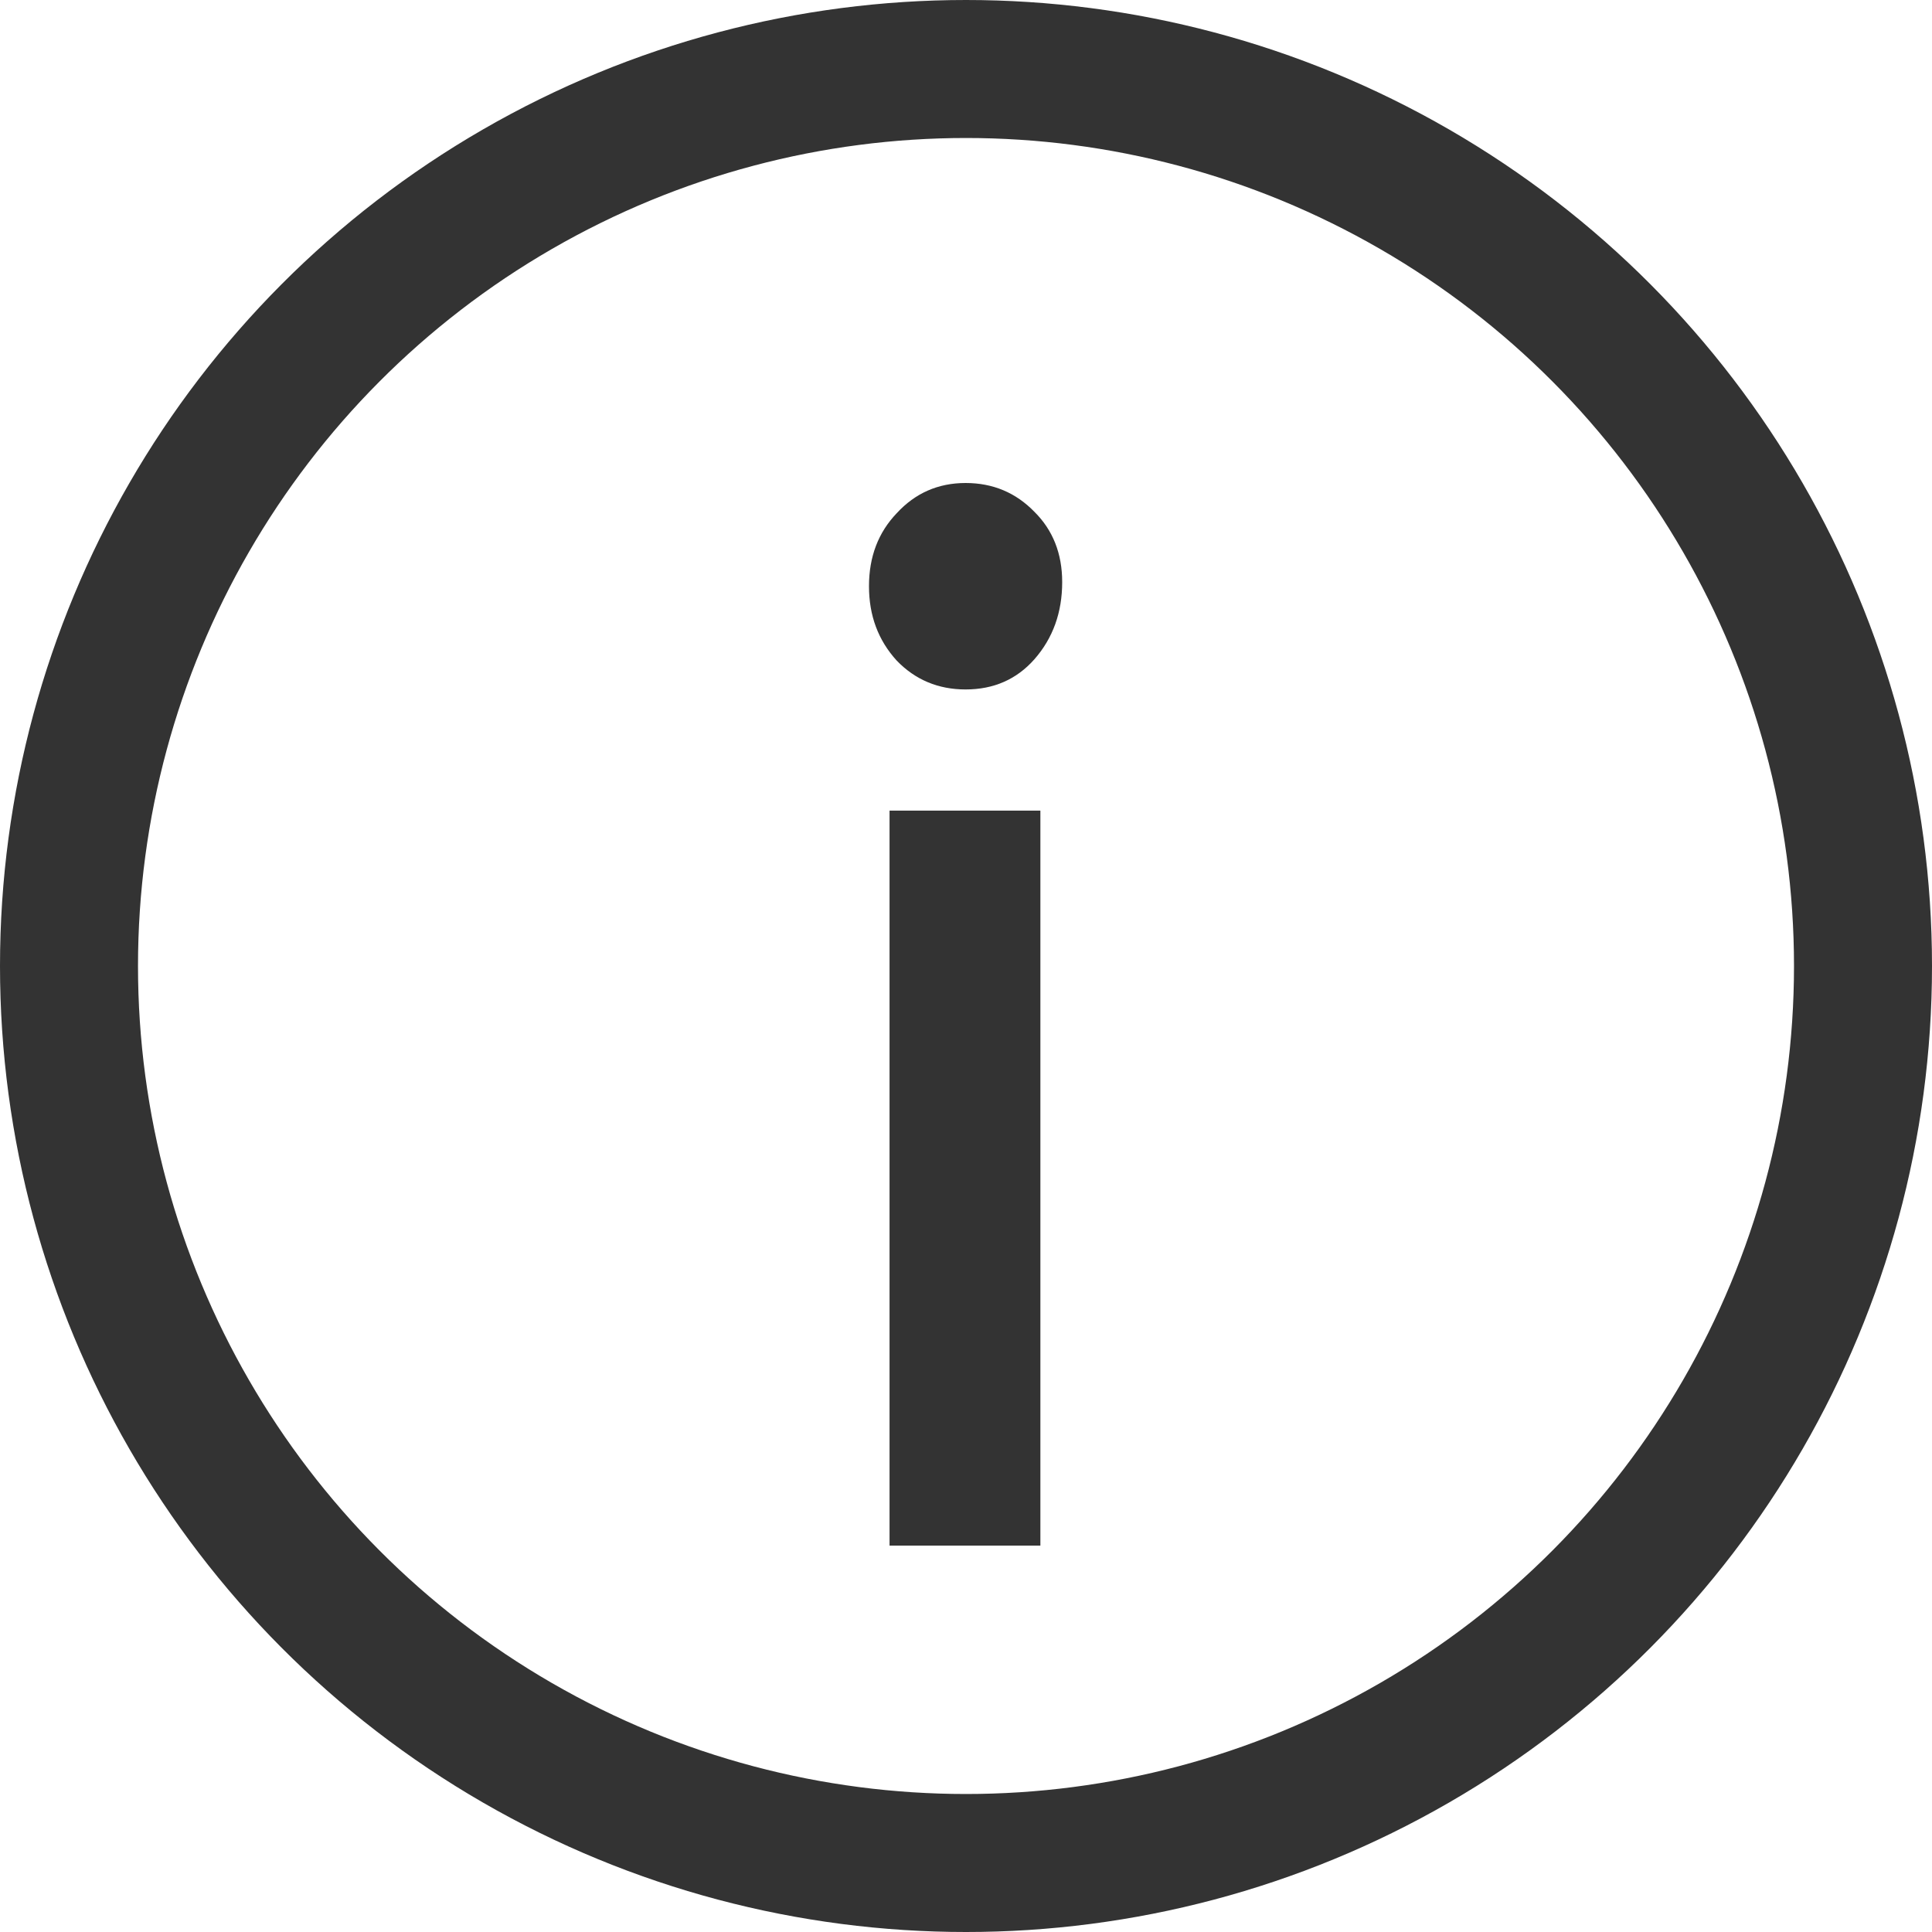
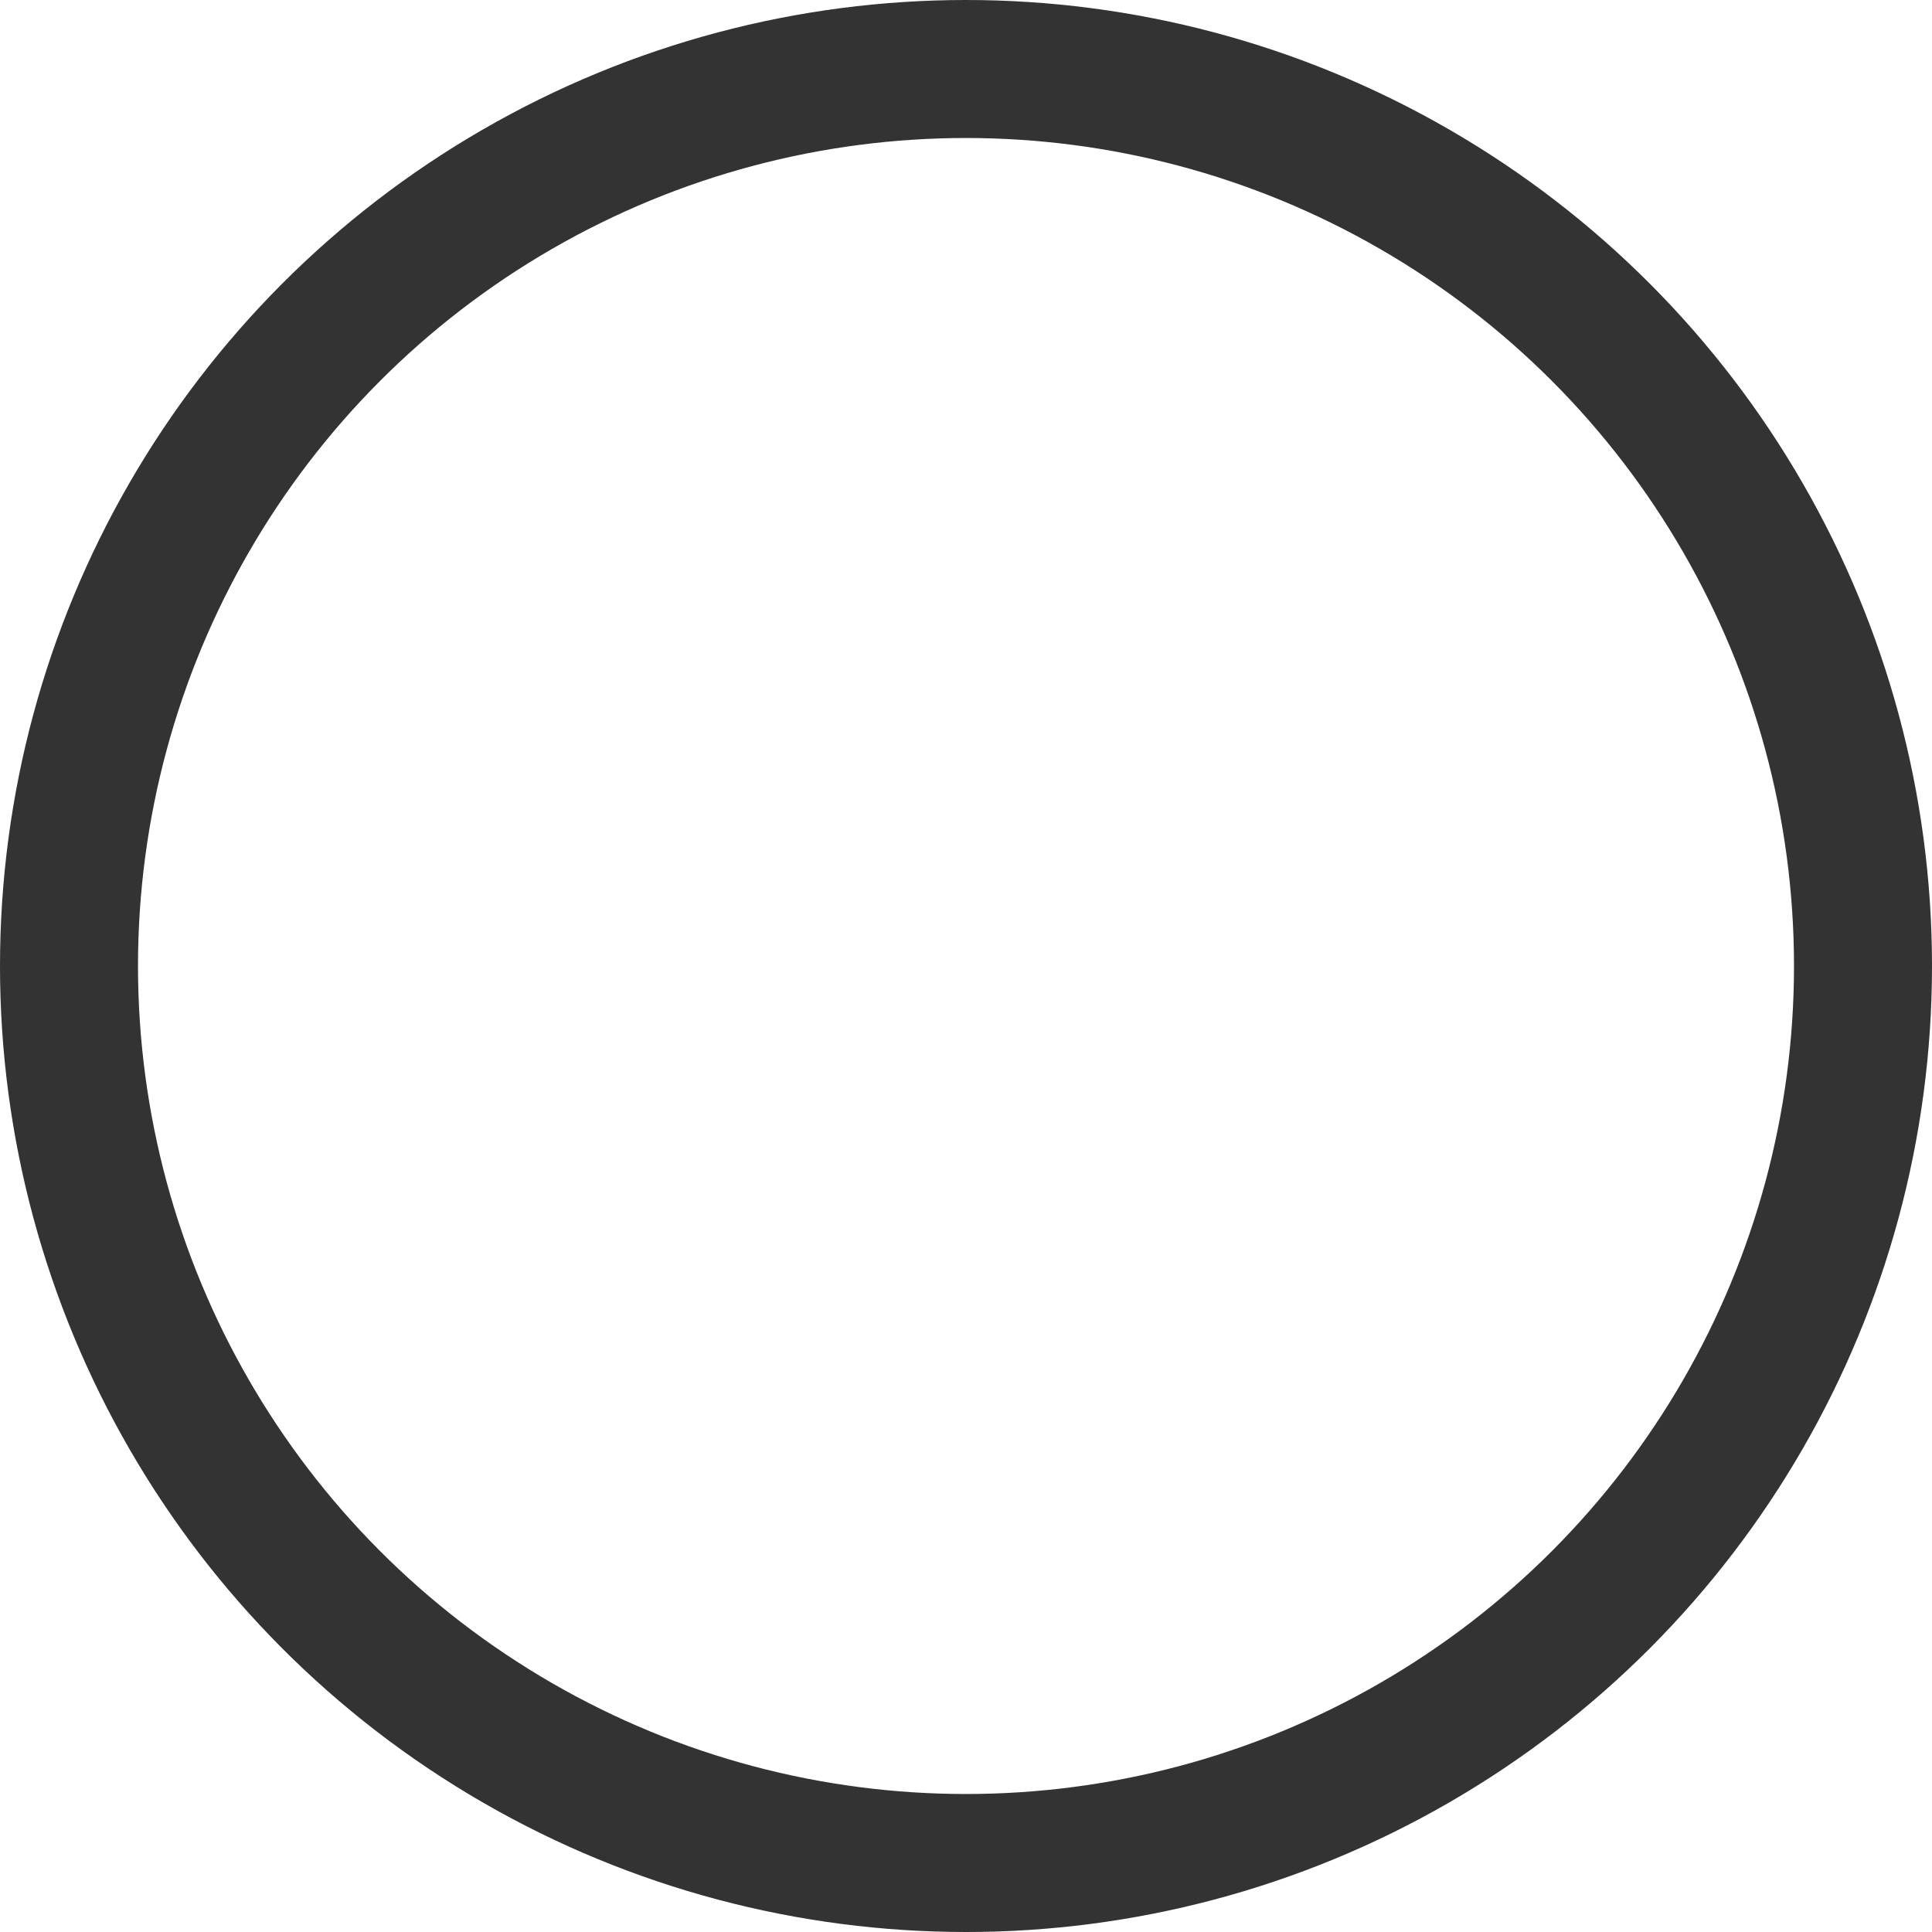
<svg xmlns="http://www.w3.org/2000/svg" width="14" height="14" viewBox="0 0 14 14" fill="none">
-   <path d="M6.446 5.874H7.539V11.2H6.446V5.874ZM6.997 4.996C6.799 4.996 6.632 4.926 6.498 4.787C6.364 4.64 6.297 4.461 6.297 4.248C6.297 4.035 6.364 3.859 6.498 3.719C6.632 3.573 6.799 3.5 6.997 3.5C7.195 3.5 7.361 3.57 7.496 3.709C7.63 3.842 7.697 4.012 7.697 4.218C7.697 4.438 7.63 4.624 7.496 4.777C7.367 4.923 7.201 4.996 6.997 4.996Z" fill="#333333" />
  <circle cx="7" cy="7" r="6.5" stroke="#333333" />
</svg>